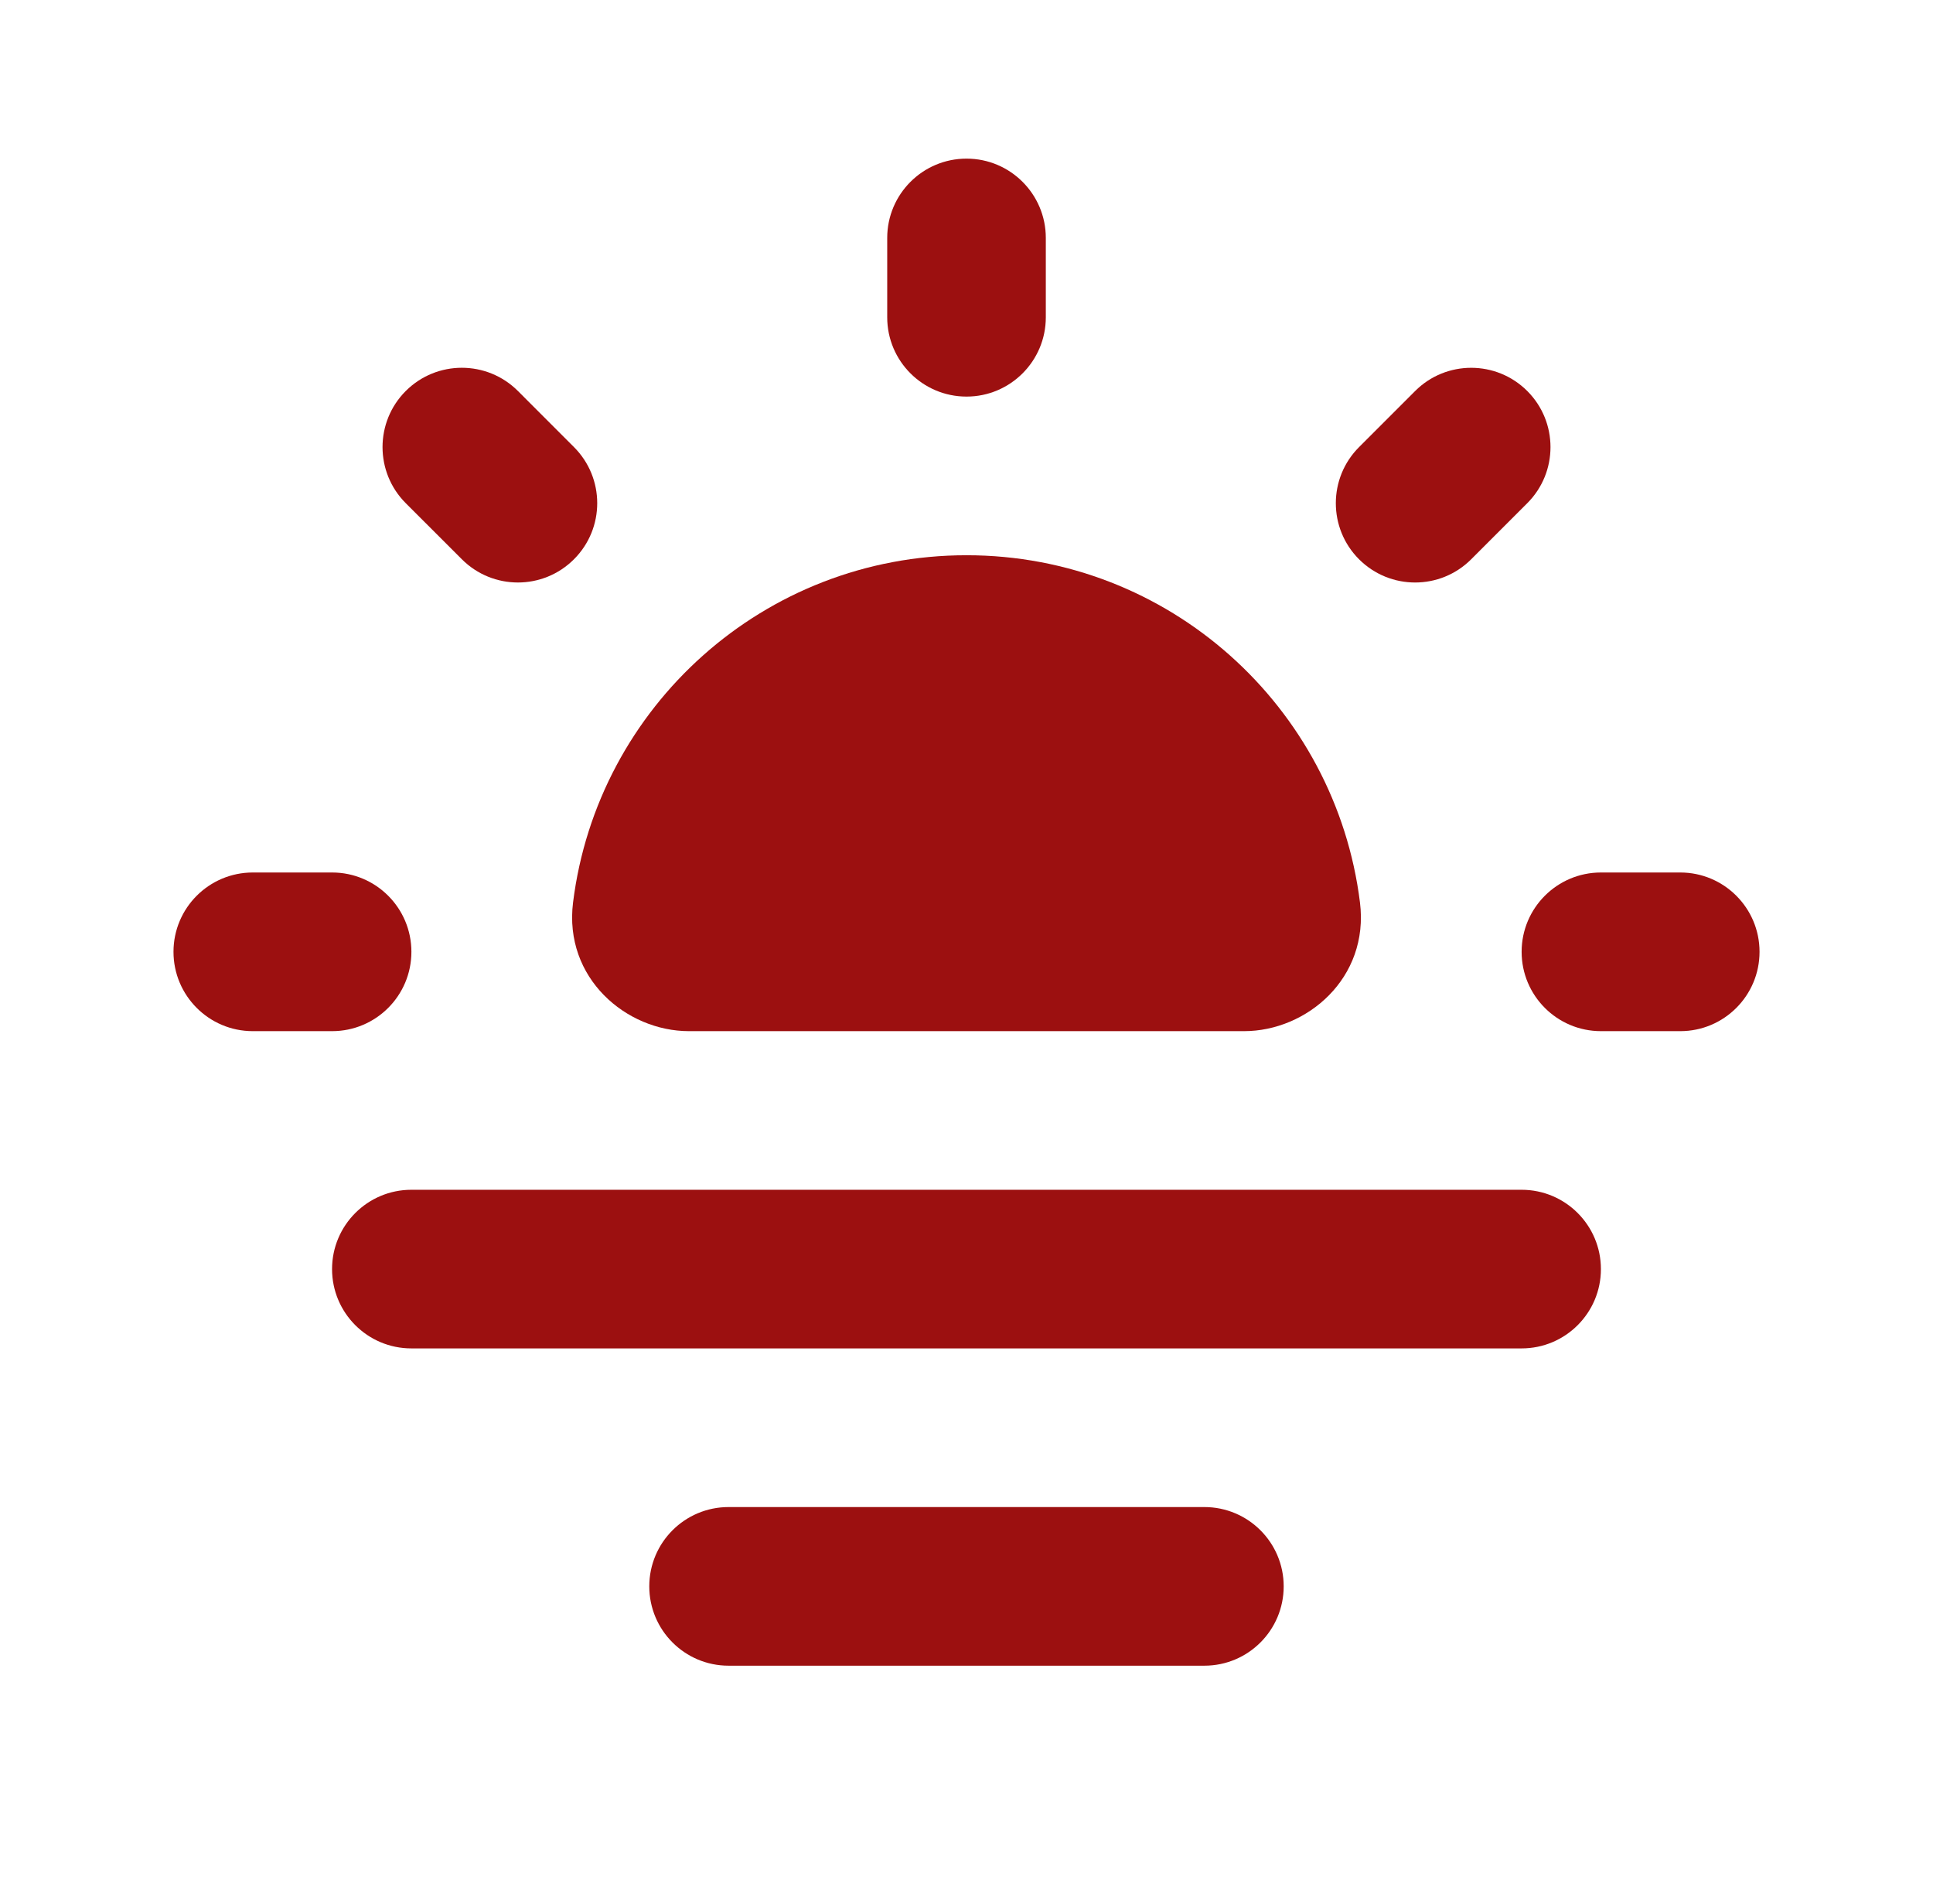
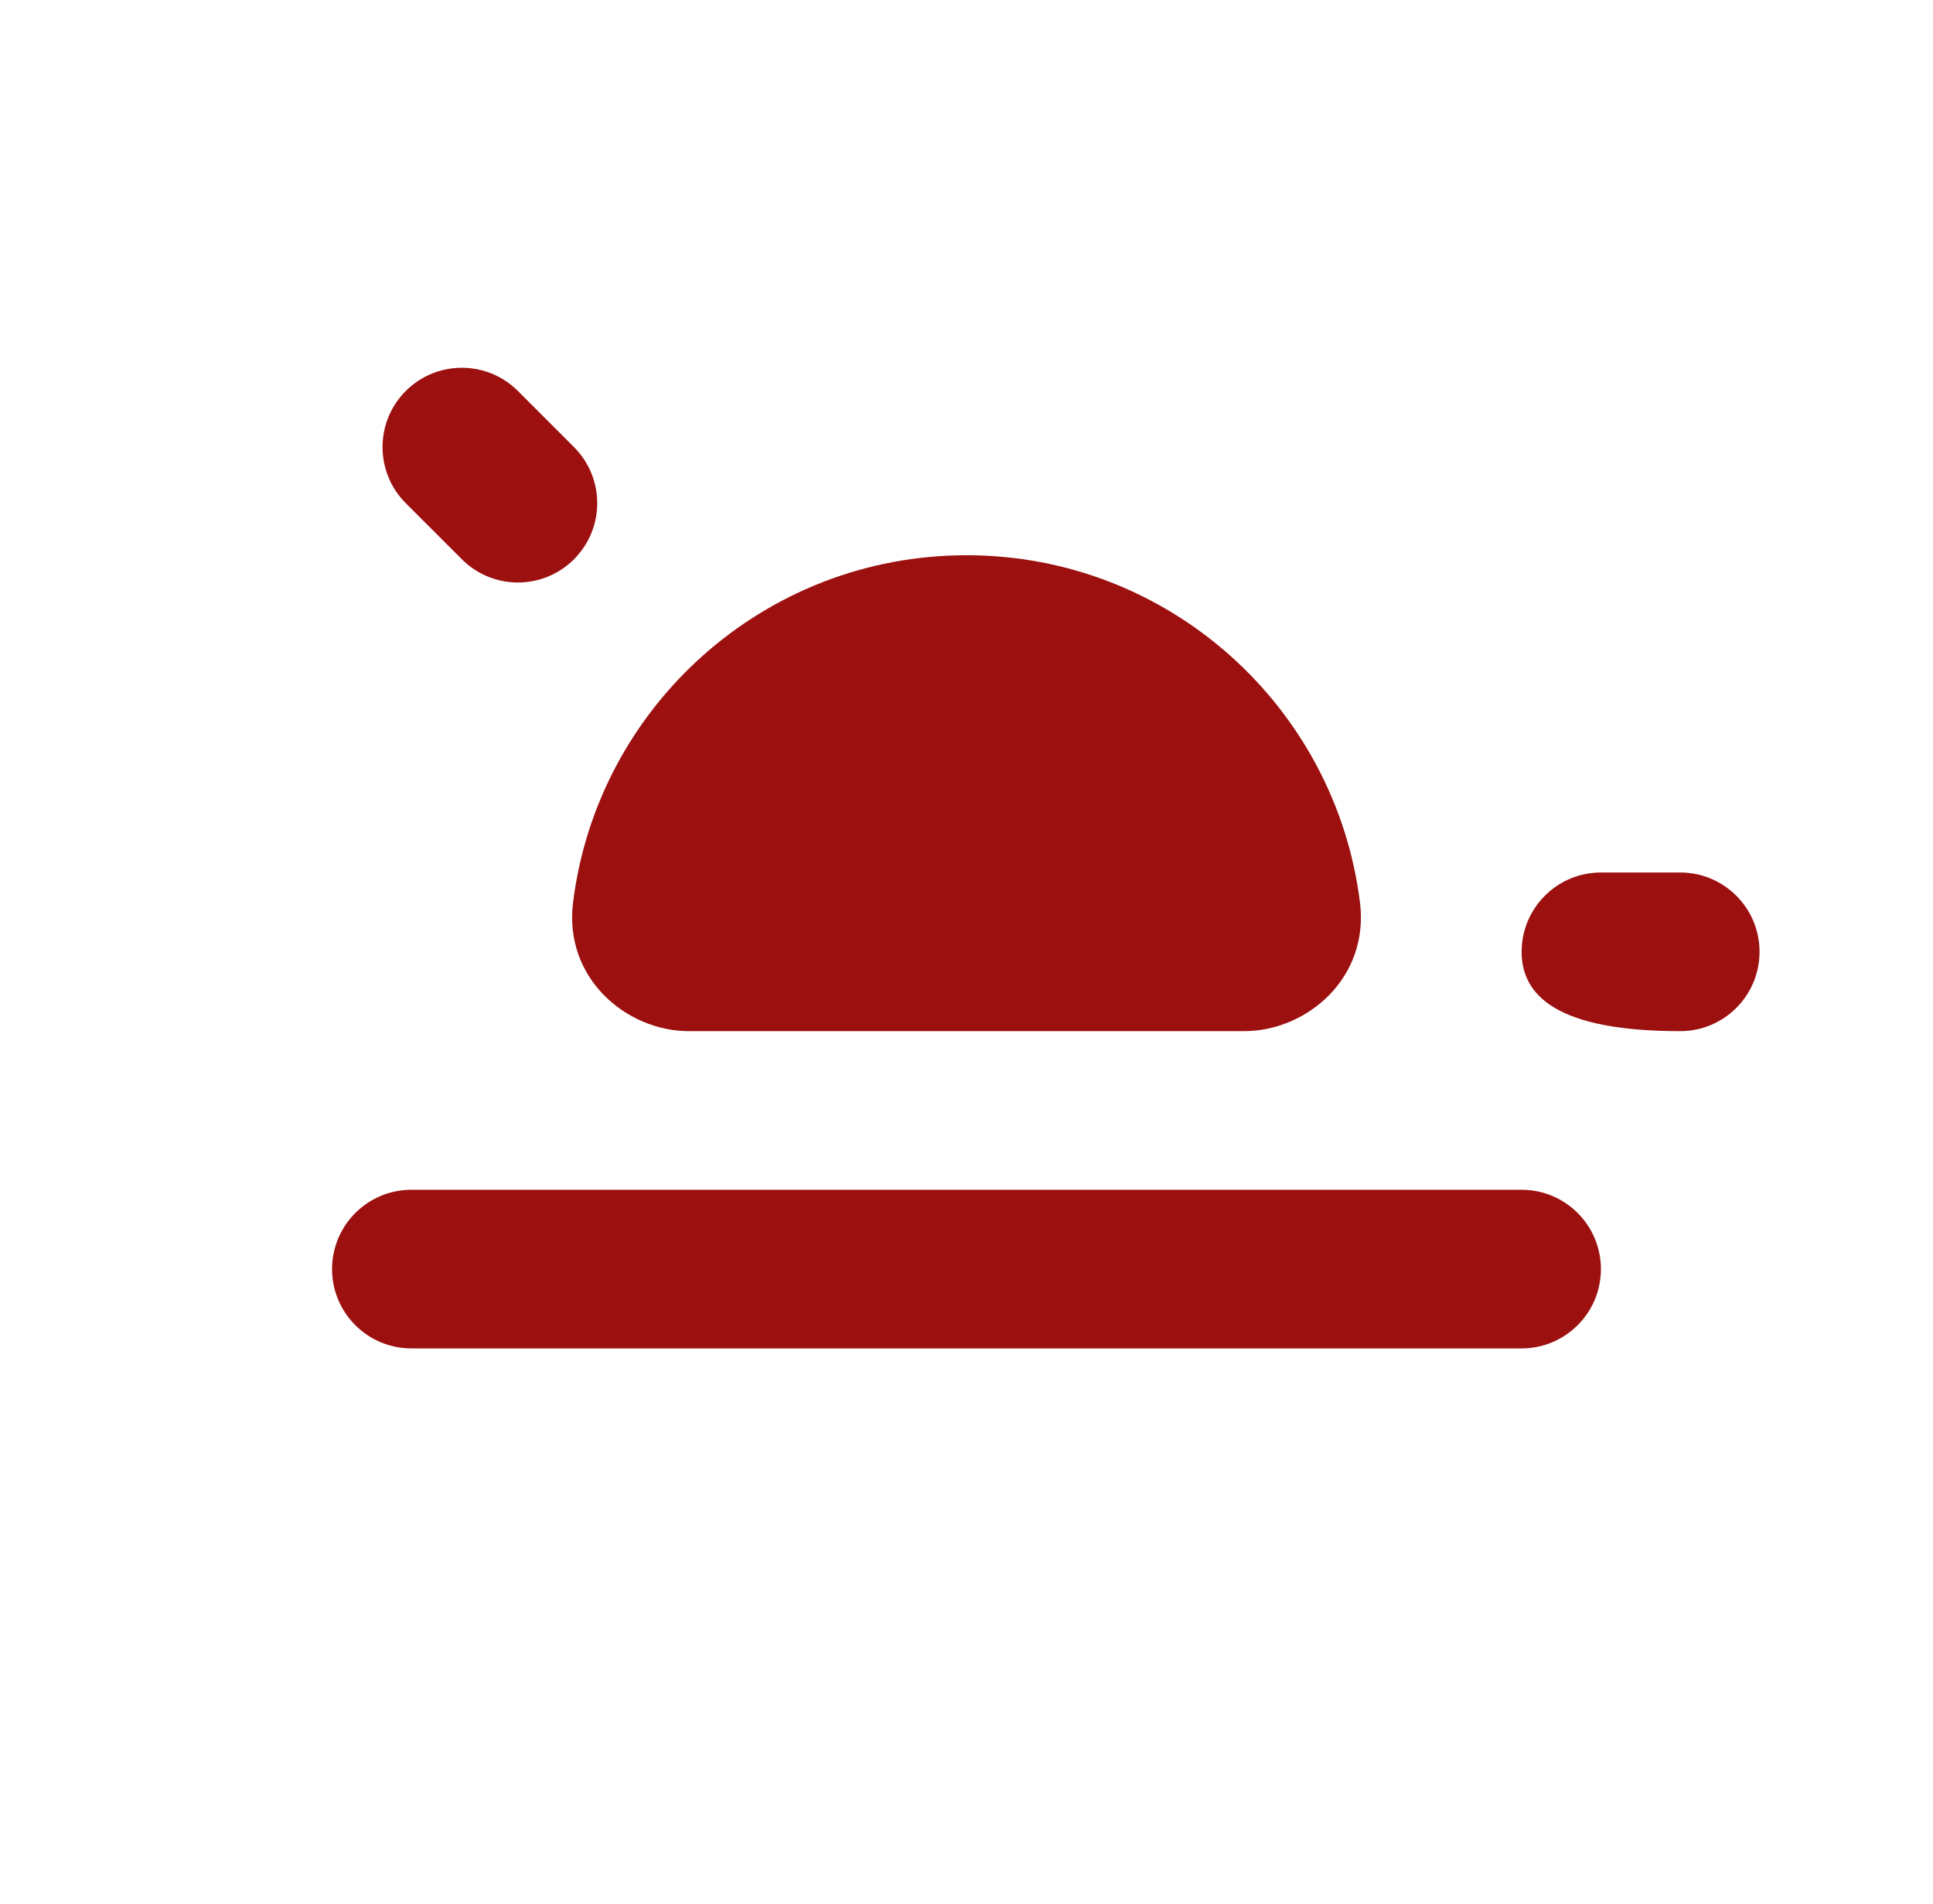
<svg xmlns="http://www.w3.org/2000/svg" width="65" height="64" viewBox="0 0 65 64" fill="none">
-   <path d="M32.501 5.333C31.028 5.333 29.834 6.527 29.834 8V10.667C29.834 12.139 31.028 13.333 32.501 13.333C33.973 13.333 35.167 12.139 35.167 10.667V8C35.167 6.527 33.973 5.333 32.501 5.333Z" fill="#9C1010" />
  <path d="M19.301 18.802C18.26 19.844 16.571 19.844 15.53 18.802L13.644 16.917C12.603 15.875 12.603 14.187 13.644 13.145C14.686 12.104 16.374 12.104 17.416 13.145L19.301 15.031C20.343 16.072 20.343 17.761 19.301 18.802Z" fill="#9C1010" />
-   <path d="M51.357 13.146C50.316 12.105 48.627 12.105 47.586 13.146L45.7 15.032C44.659 16.073 44.659 17.762 45.7 18.803C46.742 19.844 48.43 19.844 49.471 18.803L51.357 16.917C52.398 15.876 52.398 14.187 51.357 13.146Z" fill="#9C1010" />
  <path d="M19.27 30.34C20.089 23.759 25.698 18.667 32.501 18.667C39.303 18.667 44.912 23.759 45.731 30.34C46.048 32.884 43.942 34.667 41.834 34.667H23.167C21.06 34.667 18.953 32.884 19.27 30.34Z" fill="#9C1010" />
-   <path d="M56.501 29.333C57.973 29.333 59.167 30.527 59.167 32C59.167 33.473 57.973 34.667 56.501 34.667H53.834C52.361 34.667 51.167 33.473 51.167 32C51.167 30.527 52.361 29.333 53.834 29.333H56.501Z" fill="#9C1010" />
-   <path d="M13.834 32C13.834 30.527 12.64 29.333 11.167 29.333H8.501C7.028 29.333 5.834 30.527 5.834 32C5.834 33.473 7.028 34.667 8.501 34.667H11.167C12.64 34.667 13.834 33.473 13.834 32Z" fill="#9C1010" />
+   <path d="M56.501 29.333C57.973 29.333 59.167 30.527 59.167 32C59.167 33.473 57.973 34.667 56.501 34.667C52.361 34.667 51.167 33.473 51.167 32C51.167 30.527 52.361 29.333 53.834 29.333H56.501Z" fill="#9C1010" />
  <path d="M53.833 42.667C53.833 41.194 52.639 40 51.166 40H13.833C12.36 40 11.166 41.194 11.166 42.667C11.166 44.139 12.36 45.333 13.833 45.333L51.166 45.333C52.639 45.333 53.833 44.139 53.833 42.667Z" fill="#9C1010" />
-   <path d="M43.166 53.333C43.166 51.861 41.972 50.667 40.499 50.667L24.499 50.667C23.027 50.667 21.833 51.861 21.833 53.333C21.833 54.806 23.027 56 24.499 56H40.499C41.972 56 43.166 54.806 43.166 53.333Z" fill="#9C1010" />
</svg>